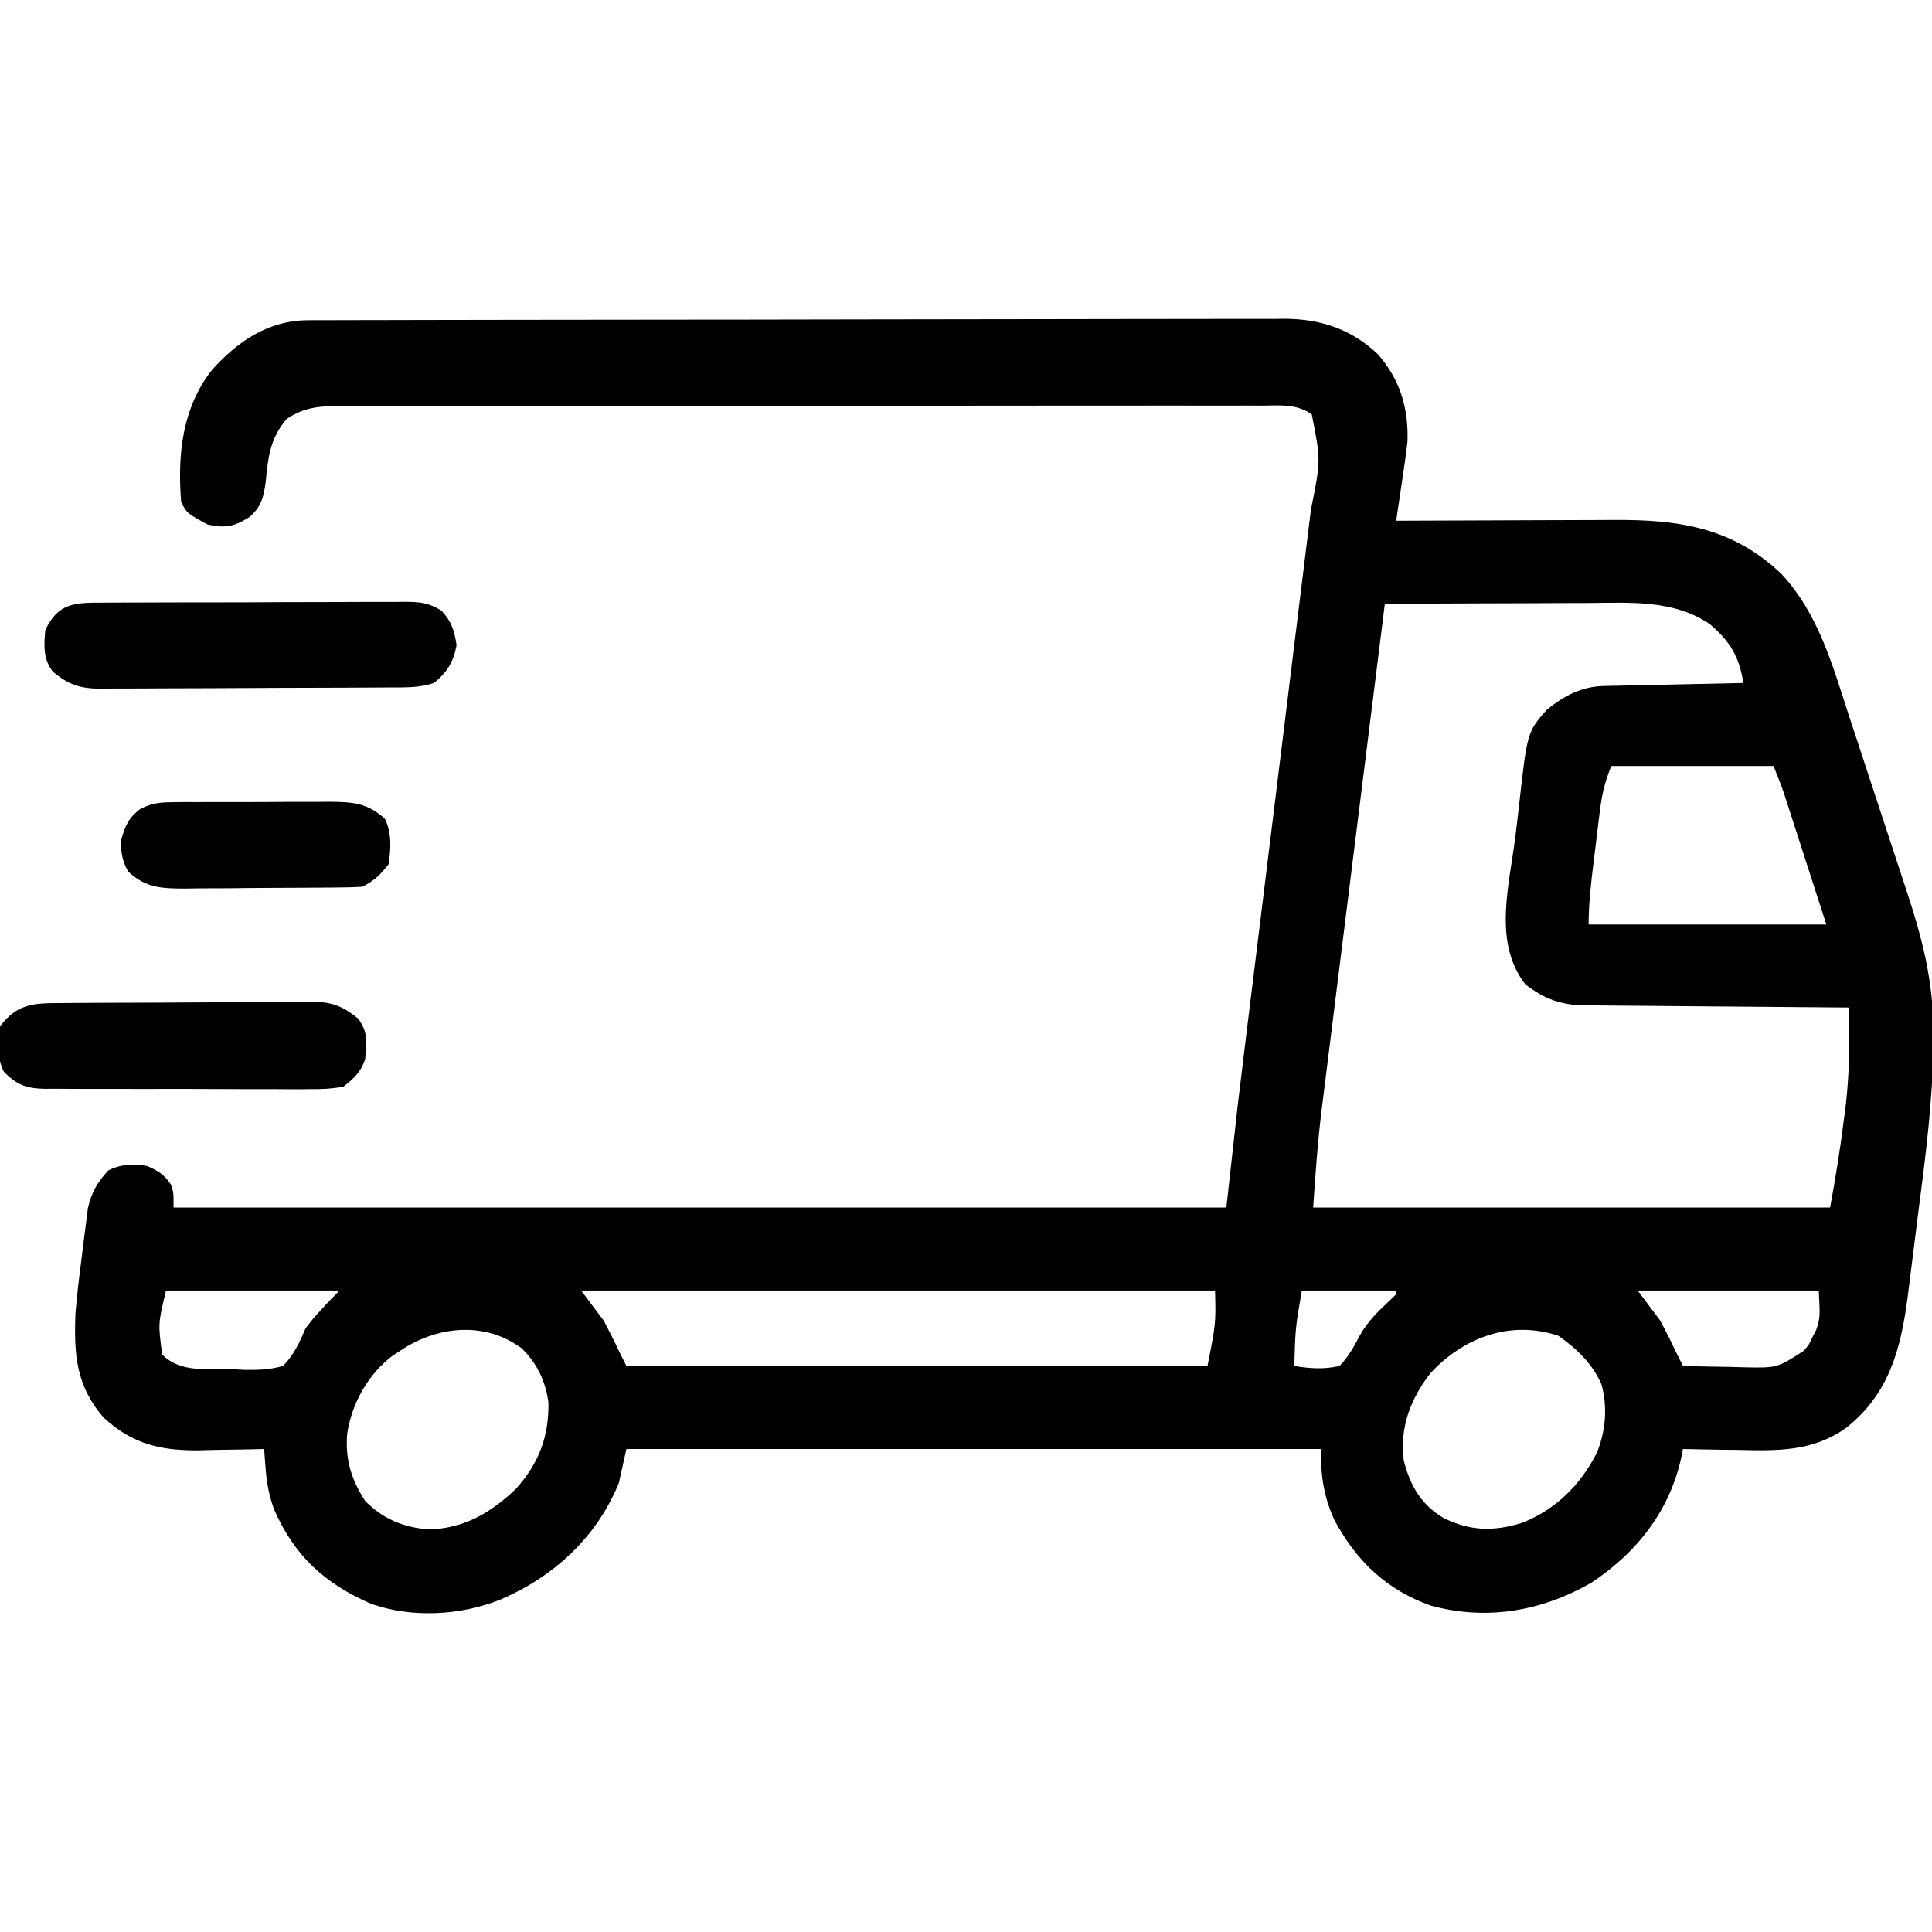
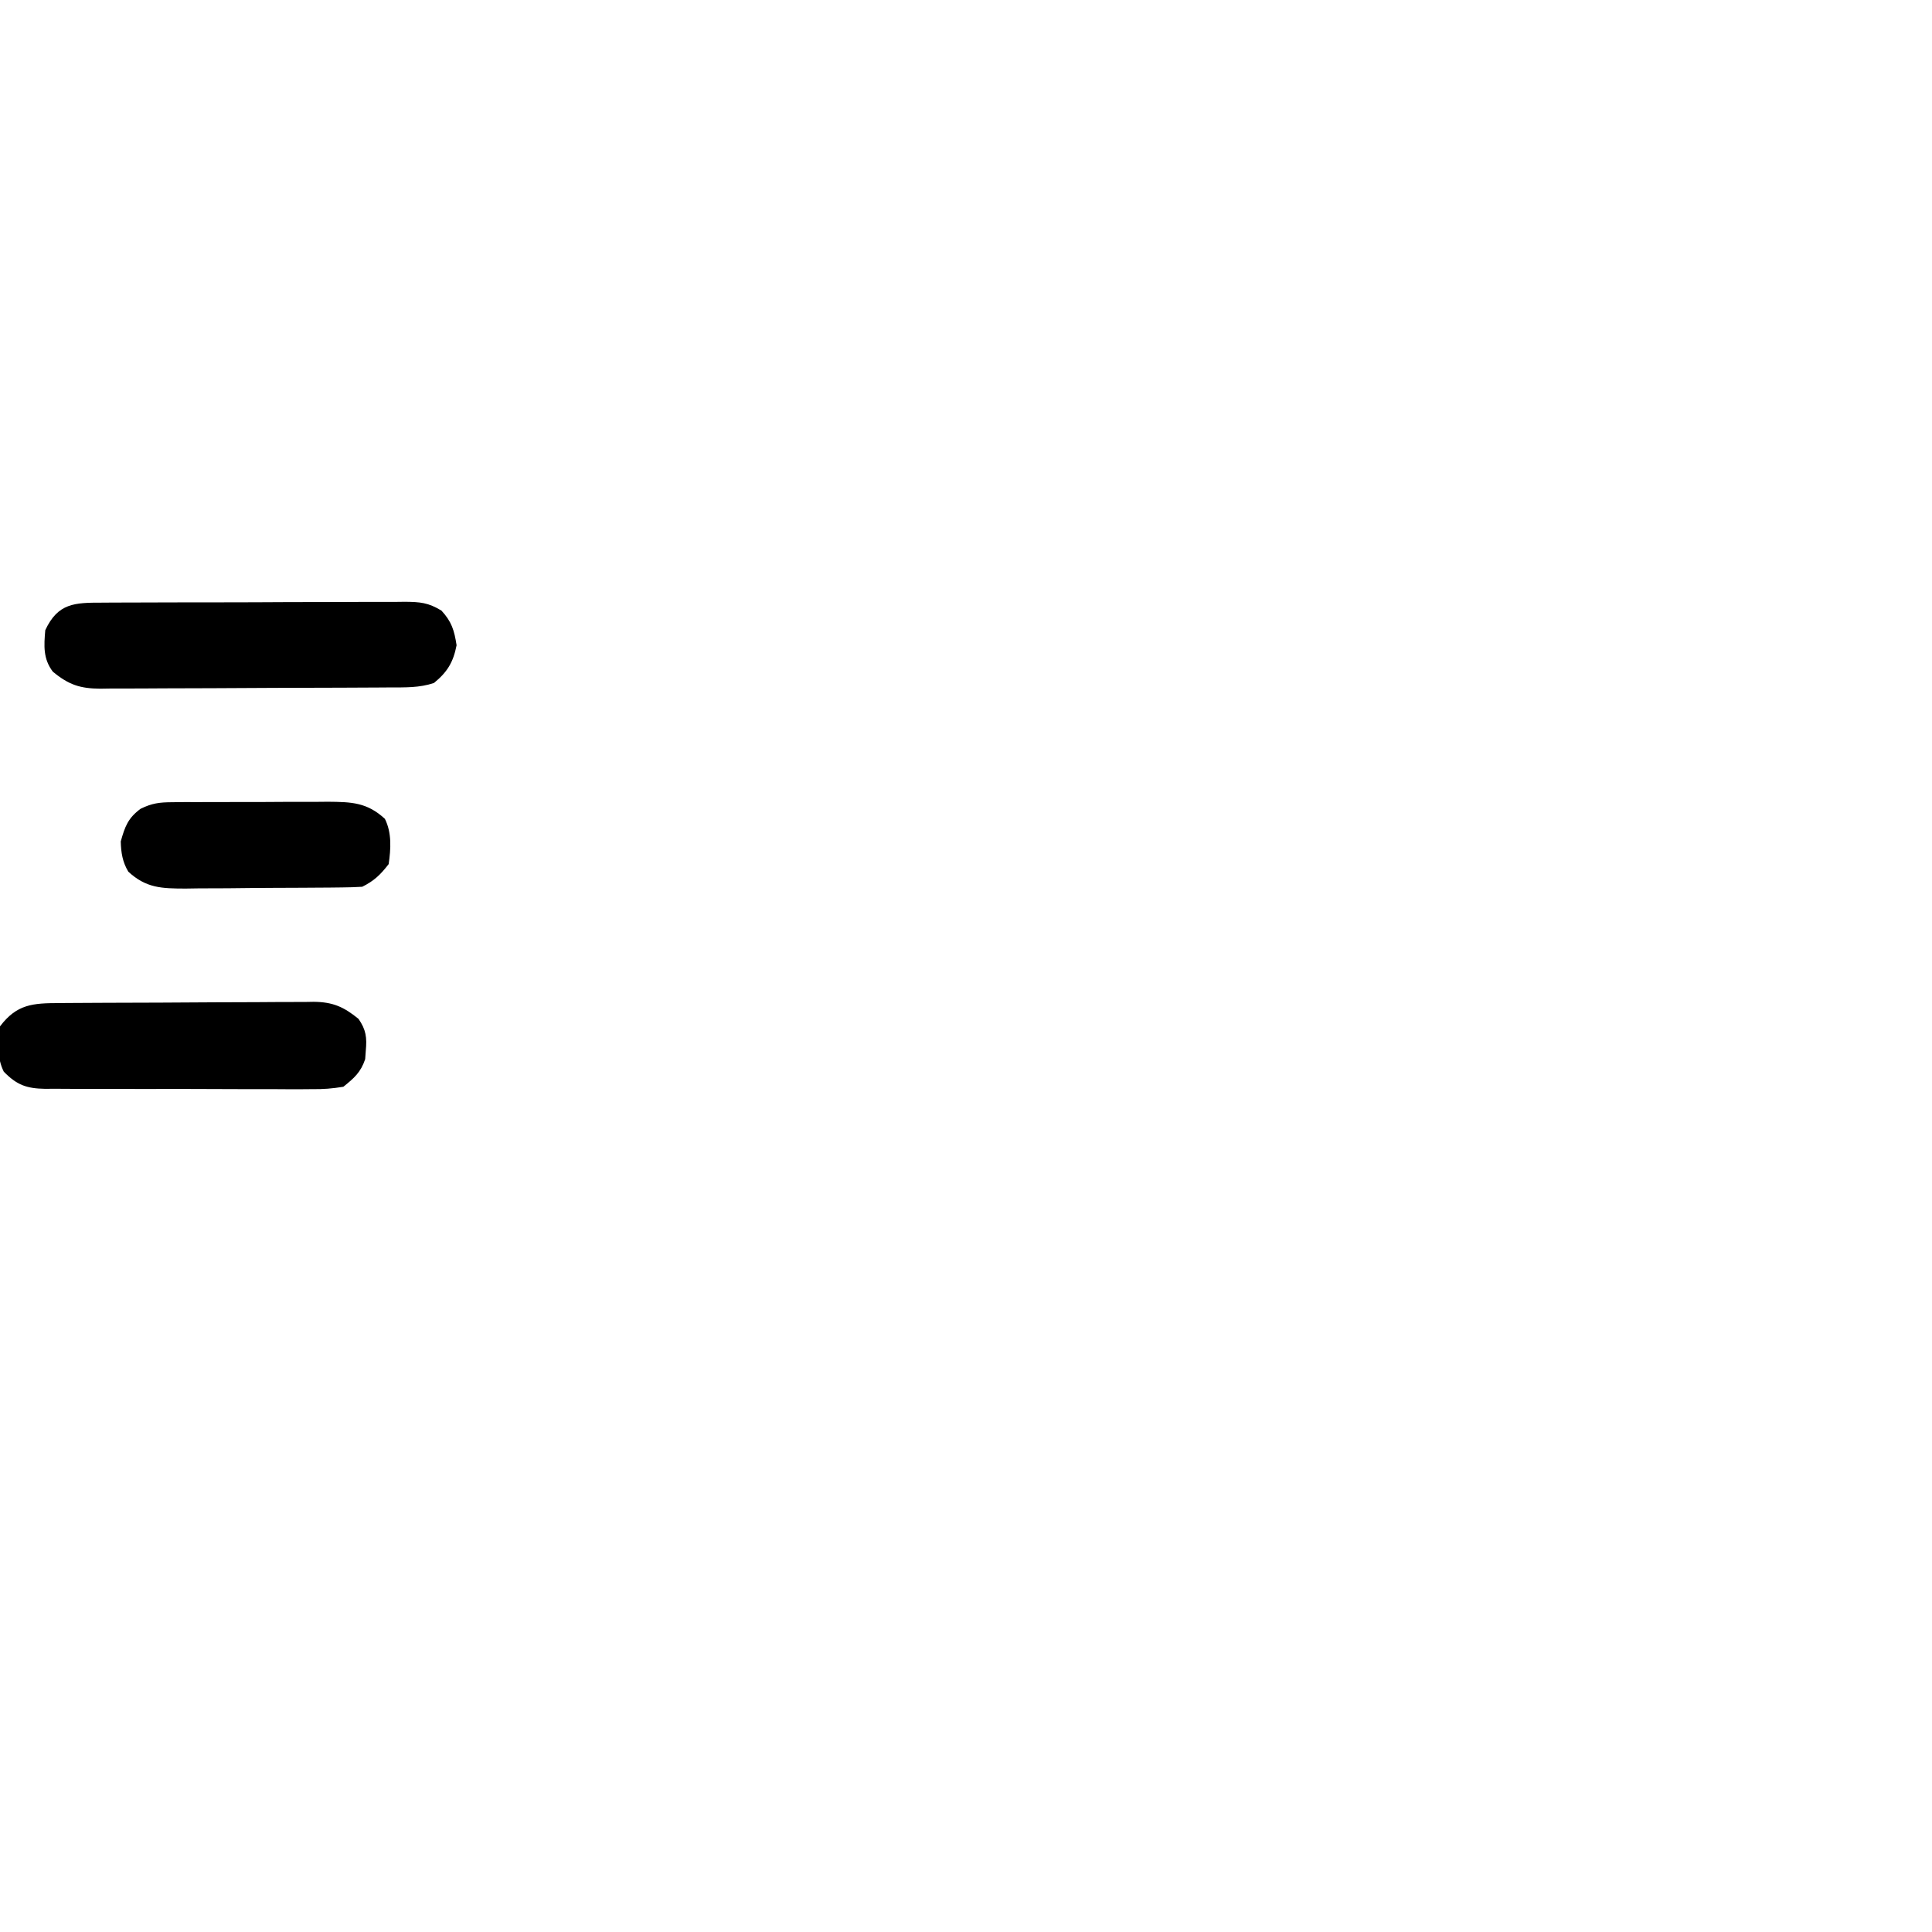
<svg xmlns="http://www.w3.org/2000/svg" height="512" width="512" version="1.1">
-   <path transform="translate(81.712,84.866)" fill="#000000" d="M0 0 C1.424 -0.007 1.424 -0.007 2.877 -0.014 C4.436 -0.013 4.436 -0.013 6.028 -0.013 C7.688 -0.018 7.688 -0.018 9.383 -0.024 C13.106 -0.035 16.829 -0.039 20.552 -0.043 C23.216 -0.049 25.88 -0.056 28.544 -0.063 C36.549 -0.082 44.553 -0.093 52.558 -0.101 C56.329 -0.106 60.1 -0.111 63.871 -0.116 C76.411 -0.133 88.951 -0.148 101.491 -0.155 C104.745 -0.157 107.998 -0.159 111.251 -0.161 C112.464 -0.162 112.464 -0.162 113.701 -0.162 C126.796 -0.171 139.89 -0.196 152.984 -0.229 C166.433 -0.262 179.883 -0.28 193.333 -0.283 C200.882 -0.285 208.431 -0.294 215.979 -0.319 C222.409 -0.341 228.839 -0.349 235.269 -0.339 C238.547 -0.335 241.825 -0.339 245.103 -0.356 C248.665 -0.374 252.225 -0.367 255.786 -0.354 C256.812 -0.364 257.839 -0.375 258.897 -0.387 C268.477 -0.302 276.511 2.417 283.53 9.095 C289.371 15.87 291.573 23.308 291.288 32.134 C290.871 35.776 290.334 39.397 289.788 43.021 C289.645 43.995 289.502 44.968 289.354 45.972 C289.003 48.36 288.647 50.747 288.288 53.134 C289.168 53.13 290.047 53.125 290.954 53.121 C299.28 53.081 307.606 53.05 315.933 53.031 C320.212 53.02 324.492 53.006 328.772 52.983 C332.908 52.961 337.045 52.95 341.182 52.944 C342.753 52.941 344.325 52.934 345.896 52.923 C363.106 52.809 377.329 54.874 390.288 67.134 C400.232 77.698 403.987 91.665 408.393 105.138 C408.964 106.87 409.535 108.601 410.106 110.333 C411.296 113.943 412.481 117.554 413.664 121.167 C415.172 125.775 416.691 130.379 418.213 134.982 C419.391 138.55 420.565 142.121 421.736 145.691 C422.294 147.389 422.853 149.086 423.414 150.783 C427.647 163.597 430.68 175.041 430.651 188.658 C430.649 189.864 430.647 191.07 430.644 192.313 C430.457 206.864 428.645 221.195 426.754 235.605 C426.377 238.515 426.02 241.427 425.663 244.339 C425.313 247.188 424.953 250.036 424.59 252.884 C424.339 254.859 424.093 256.834 423.847 258.809 C422.014 272.68 418.948 284.475 407.558 293.519 C398.742 299.792 389.52 299.636 379.163 299.384 C377.715 299.364 376.267 299.346 374.819 299.33 C371.308 299.286 367.798 299.217 364.288 299.134 C364.173 299.721 364.059 300.307 363.94 300.912 C360.968 315.291 352.168 326.541 339.975 334.599 C326.767 342.144 312.281 344.659 297.475 340.634 C285.788 336.516 277.866 328.9 272.038 318.197 C269.068 311.899 268.288 306.07 268.288 299.134 C207.568 299.134 146.848 299.134 84.288 299.134 C83.628 302.104 82.968 305.074 82.288 308.134 C76.442 322.528 65.063 332.95 50.975 339.009 C40.408 343.27 27.368 343.996 16.526 340.115 C4.36 334.785 -3.638 327.492 -9.025 315.259 C-10.393 311.573 -11.019 308.231 -11.318 304.314 C-11.395 303.339 -11.473 302.365 -11.553 301.36 C-11.605 300.626 -11.658 299.891 -11.712 299.134 C-12.513 299.155 -13.314 299.176 -14.14 299.198 C-17.81 299.281 -21.479 299.333 -25.15 299.384 C-26.41 299.418 -27.67 299.451 -28.968 299.486 C-39.106 299.592 -46.559 297.842 -54.142 290.912 C-61.608 282.461 -62.136 273.959 -61.712 263.134 C-61.315 258.465 -60.782 253.828 -60.168 249.184 C-59.897 247.11 -59.647 245.035 -59.398 242.958 C-59.226 241.621 -59.054 240.284 -58.88 238.947 C-58.728 237.757 -58.576 236.567 -58.42 235.341 C-57.508 231.207 -55.892 228.402 -53.025 225.322 C-49.63 223.578 -46.407 223.591 -42.712 224.134 C-39.732 225.43 -38.216 226.39 -36.4 229.072 C-35.712 231.134 -35.712 231.134 -35.712 235.134 C56.358 235.134 148.428 235.134 243.288 235.134 C244.773 221.769 244.773 221.769 246.288 208.134 C247.031 201.895 247.783 195.658 248.556 189.423 C248.764 187.739 248.971 186.055 249.178 184.371 C249.616 180.814 250.055 177.257 250.494 173.701 C251.19 168.068 251.882 162.434 252.574 156.801 C254.539 140.805 256.505 124.81 258.48 108.816 C259.578 99.93 260.671 91.044 261.76 82.157 C262.334 77.475 262.91 72.795 263.49 68.114 C264.034 63.73 264.573 59.345 265.108 54.959 C265.305 53.357 265.503 51.754 265.703 50.152 C268.33 37.148 268.33 37.148 265.916 24.933 C261.787 22.108 257.754 22.586 252.863 22.633 C251.79 22.627 250.716 22.622 249.611 22.616 C246.002 22.603 242.395 22.618 238.786 22.633 C236.204 22.629 233.622 22.623 231.04 22.616 C224.748 22.602 218.455 22.61 212.162 22.625 C204.834 22.642 197.507 22.638 190.179 22.635 C177.102 22.629 164.026 22.643 150.95 22.668 C138.262 22.692 125.574 22.699 112.886 22.688 C99.073 22.677 85.259 22.675 71.445 22.689 C69.972 22.691 68.499 22.692 67.025 22.694 C65.938 22.695 65.938 22.695 64.828 22.696 C59.721 22.701 54.614 22.699 49.506 22.695 C42.63 22.689 35.753 22.7 28.877 22.722 C26.351 22.727 23.825 22.728 21.299 22.723 C17.855 22.717 14.411 22.729 10.967 22.747 C9.964 22.741 8.961 22.735 7.927 22.728 C2.634 22.777 -1.161 23.117 -5.712 26.134 C-10.195 31.329 -10.653 36.391 -11.314 42.945 C-11.856 46.955 -12.465 49.39 -15.564 52.126 C-19.618 54.712 -22.072 55.158 -26.712 54.134 C-32.212 51.134 -32.212 51.134 -33.712 48.134 C-34.703 35.715 -33.444 23.284 -25.599 13.251 C-18.748 5.563 -10.57 0.023 0 0 Z M285.288 75.134 C282.953 93.78 280.623 112.427 278.299 131.074 C277.219 139.734 276.138 148.393 275.054 157.052 C274.107 164.605 273.164 172.159 272.224 179.713 C271.728 183.707 271.229 187.701 270.727 191.695 C270.253 195.466 269.783 199.237 269.316 203.009 C269.065 205.029 268.81 207.047 268.555 209.066 C267.481 217.777 266.874 226.345 266.288 235.134 C311.498 235.134 356.708 235.134 403.288 235.134 C404.695 227.393 405.952 219.797 406.913 212.009 C407.047 211.009 407.181 210.009 407.319 208.978 C408.095 202.694 408.366 196.534 408.324 190.213 C408.322 189.432 408.319 188.652 408.316 187.848 C408.31 185.943 408.299 184.039 408.288 182.134 C407.351 182.128 406.415 182.122 405.45 182.116 C396.607 182.059 387.765 181.986 378.923 181.899 C374.378 181.854 369.832 181.815 365.287 181.788 C360.897 181.762 356.507 181.721 352.118 181.671 C350.446 181.654 348.775 181.643 347.103 181.637 C344.755 181.627 342.407 181.599 340.059 181.567 C339.374 181.568 338.688 181.569 337.982 181.571 C331.839 181.452 327.404 179.769 322.538 176.009 C313.808 164.855 318.338 149.599 319.909 136.568 C320.013 135.716 320.117 134.863 320.225 133.985 C320.434 132.245 320.636 130.504 320.829 128.762 C323.02 109.099 323.02 109.099 328.288 103.134 C332.949 99.475 337.377 97.058 343.392 96.929 C344.213 96.909 345.033 96.889 345.879 96.868 C346.76 96.852 347.641 96.835 348.55 96.818 C349.908 96.787 349.908 96.787 351.294 96.755 C354.188 96.689 357.082 96.631 359.975 96.572 C361.937 96.529 363.899 96.485 365.86 96.441 C370.669 96.334 375.478 96.232 380.288 96.134 C379.258 89.263 376.787 85.109 371.464 80.583 C361.846 73.97 350.18 74.859 338.999 74.939 C337.444 74.943 335.889 74.945 334.333 74.947 C330.273 74.955 326.212 74.975 322.152 74.997 C317.995 75.017 313.839 75.027 309.682 75.037 C301.551 75.058 293.419 75.092 285.288 75.134 Z M345.288 118.134 C343.513 122.57 342.79 125.776 342.218 130.447 C342.132 131.138 342.046 131.829 341.957 132.542 C341.777 133.997 341.601 135.453 341.428 136.909 C341.164 139.128 340.889 141.346 340.612 143.564 C339.932 149.116 339.288 154.529 339.288 160.134 C360.078 160.134 380.868 160.134 402.288 160.134 C400.349 154.132 398.41 148.13 396.413 141.947 C395.5 139.118 395.5 139.118 394.57 136.231 C394.083 134.726 393.595 133.221 393.108 131.716 C392.735 130.556 392.735 130.556 392.354 129.373 C391.989 128.247 391.989 128.247 391.616 127.098 C391.408 126.452 391.199 125.806 390.984 125.14 C390.164 122.776 389.217 120.458 388.288 118.134 C374.098 118.134 359.908 118.134 345.288 118.134 Z M-37.712 257.134 C-39.836 265.957 -39.836 265.957 -38.712 274.134 C-33.903 278.915 -27.185 277.847 -20.837 277.947 C-19.57 278.017 -18.303 278.087 -16.997 278.16 C-13.31 278.216 -10.265 278.134 -6.712 277.134 C-3.796 274.165 -2.351 270.918 -0.712 267.134 C1.335 264.478 1.335 264.478 3.038 262.634 C3.896 261.691 3.896 261.691 4.772 260.728 C5.927 259.514 7.103 258.319 8.288 257.134 C-6.892 257.134 -22.072 257.134 -37.712 257.134 Z M72.288 257.134 C74.268 259.774 76.248 262.414 78.288 265.134 C79.7 267.801 81.027 270.406 82.288 273.134 C82.948 274.454 83.608 275.774 84.288 277.134 C135.108 277.134 185.928 277.134 238.288 277.134 C240.507 265.847 240.507 265.847 240.288 257.134 C184.848 257.134 129.408 257.134 72.288 257.134 Z M263.288 257.134 C261.575 267.087 261.575 267.087 261.288 277.134 C265.463 277.813 269.14 278.068 273.288 277.134 C275.664 274.651 277.029 272.151 278.62 269.111 C280.784 265.248 283.566 262.587 286.784 259.595 C287.528 258.872 287.528 258.872 288.288 258.134 C288.288 257.804 288.288 257.474 288.288 257.134 C280.038 257.134 271.788 257.134 263.288 257.134 Z M352.288 257.134 C354.268 259.774 356.248 262.414 358.288 265.134 C359.7 267.801 361.027 270.406 362.288 273.134 C362.952 274.469 363.619 275.802 364.288 277.134 C368.496 277.251 372.704 277.322 376.913 277.384 C378.103 277.418 379.292 277.451 380.518 277.486 C389.246 277.66 389.246 277.66 396.288 273.134 C397.793 271.354 397.793 271.354 398.663 269.384 C399.138 268.464 399.138 268.464 399.624 267.525 C400.645 264.263 400.645 264.263 400.288 257.134 C384.448 257.134 368.608 257.134 352.288 257.134 Z M24.288 273.134 C23.642 273.557 22.996 273.98 22.331 274.415 C15.832 279.286 11.475 287.14 10.288 295.134 C9.768 302.027 11.376 307.129 15.038 312.884 C19.887 317.733 25.106 319.855 31.85 320.447 C41.274 320.237 48.47 315.986 55.12 309.58 C61.134 302.795 63.747 295.865 63.628 286.865 C62.936 281.308 60.569 276.311 56.503 272.431 C46.677 265.172 34.04 266.551 24.288 273.134 Z M297.288 279.134 C292.053 285.956 289.206 293.413 290.288 302.134 C291.962 308.734 294.835 313.822 300.788 317.384 C307.838 320.91 314.156 321.033 321.663 318.697 C330.624 315.162 337.094 308.683 341.448 300.177 C343.818 294.411 344.371 287.99 342.675 281.951 C340.232 276.432 336.17 272.593 331.288 269.134 C318.547 264.887 306.09 269.569 297.288 279.134 Z" />
  <path transform="translate(27.074,159.709)" fill="#000000" d="M0 0 C0.929 -0.007 1.857 -0.013 2.814 -0.02 C5.891 -0.039 8.967 -0.043 12.043 -0.045 C14.18 -0.052 16.316 -0.059 18.452 -0.066 C22.932 -0.078 27.413 -0.081 31.894 -0.08 C37.636 -0.08 43.378 -0.107 49.121 -0.142 C53.533 -0.164 57.946 -0.168 62.359 -0.167 C64.476 -0.169 66.593 -0.178 68.711 -0.194 C71.672 -0.213 74.632 -0.207 77.594 -0.195 C78.469 -0.207 79.344 -0.218 80.245 -0.229 C84.272 -0.188 86.409 -0.024 89.92 2.11 C92.63 5.055 93.315 7.351 93.926 11.291 C93.041 15.806 91.48 18.383 87.926 21.291 C84.023 22.592 80.305 22.455 76.236 22.468 C75.347 22.474 74.459 22.481 73.544 22.487 C70.603 22.507 67.661 22.519 64.719 22.529 C63.714 22.533 62.71 22.537 61.675 22.541 C56.357 22.562 51.04 22.576 45.723 22.586 C40.232 22.597 34.741 22.631 29.25 22.671 C25.026 22.697 20.803 22.705 16.579 22.709 C14.555 22.714 12.531 22.725 10.507 22.744 C7.673 22.768 4.839 22.767 2.005 22.76 C0.754 22.78 0.754 22.78 -0.522 22.799 C-5.842 22.752 -8.836 21.797 -13.074 18.291 C-15.66 14.881 -15.439 11.452 -15.074 7.291 C-11.716 0.095 -7.301 -0.008 0 0 Z" />
  <path transform="translate(15.681,265.823)" fill="#000000" d="M0 0 C0.781 -0.007 1.562 -0.013 2.366 -0.02 C4.951 -0.04 7.535 -0.051 10.12 -0.061 C11.445 -0.067 11.445 -0.067 12.797 -0.074 C17.472 -0.094 22.147 -0.109 26.823 -0.118 C31.648 -0.129 36.473 -0.164 41.298 -0.203 C45.012 -0.229 48.726 -0.238 52.44 -0.241 C54.218 -0.246 55.997 -0.258 57.776 -0.276 C60.267 -0.301 62.758 -0.3 65.25 -0.293 C65.981 -0.306 66.712 -0.319 67.466 -0.332 C72.541 -0.28 75.402 1 79.319 4.177 C81.325 7.046 81.585 9.164 81.257 12.615 C81.204 13.356 81.151 14.097 81.096 14.861 C79.926 18.35 78.175 19.874 75.319 22.177 C72.36 22.667 69.981 22.853 67.028 22.808 C66.206 22.815 65.385 22.822 64.538 22.83 C61.829 22.847 59.122 22.827 56.413 22.806 C54.526 22.807 52.64 22.809 50.753 22.813 C46.802 22.816 42.852 22.801 38.901 22.774 C33.84 22.74 28.78 22.746 23.719 22.765 C19.824 22.775 15.929 22.766 12.034 22.751 C10.168 22.746 8.302 22.746 6.437 22.753 C3.827 22.758 1.219 22.738 -1.39 22.71 C-2.159 22.717 -2.928 22.724 -3.72 22.73 C-8.652 22.642 -11.226 21.712 -14.681 18.177 C-16.539 14.46 -16.26 10.224 -15.681 6.177 C-11.213 0.26 -6.966 0.025 0 0 Z" />
-   <path transform="translate(45.613,212.596)" fill="#000000" d="M0 0 C1.652 -0.019 1.652 -0.019 3.338 -0.038 C4.518 -0.036 5.698 -0.033 6.914 -0.03 C8.747 -0.037 8.747 -0.037 10.616 -0.045 C13.198 -0.052 15.779 -0.051 18.36 -0.042 C22.307 -0.033 26.251 -0.062 30.198 -0.094 C32.707 -0.096 35.217 -0.095 37.727 -0.092 C38.905 -0.103 40.083 -0.115 41.297 -0.126 C47.582 -0.073 51.668 0.053 56.387 4.404 C58.244 8.119 57.972 12.36 57.387 16.404 C55.197 19.228 53.557 20.819 50.387 22.404 C48.632 22.515 46.873 22.563 45.115 22.581 C44.013 22.594 42.911 22.607 41.776 22.62 C39.983 22.631 39.983 22.631 38.153 22.642 C36.927 22.65 35.701 22.658 34.438 22.667 C31.838 22.681 29.239 22.691 26.64 22.699 C22.667 22.712 18.695 22.76 14.723 22.804 C12.199 22.815 9.676 22.823 7.153 22.83 C5.965 22.847 4.777 22.865 3.554 22.883 C-2.773 22.866 -6.859 22.779 -11.613 18.404 C-13.145 15.833 -13.535 13.385 -13.613 10.404 C-12.507 6.435 -11.685 4.194 -8.343 1.73 C-5.303 0.254 -3.361 0.019 0 0 Z" />
+   <path transform="translate(45.613,212.596)" fill="#000000" d="M0 0 C1.652 -0.019 1.652 -0.019 3.338 -0.038 C4.518 -0.036 5.698 -0.033 6.914 -0.03 C8.747 -0.037 8.747 -0.037 10.616 -0.045 C22.307 -0.033 26.251 -0.062 30.198 -0.094 C32.707 -0.096 35.217 -0.095 37.727 -0.092 C38.905 -0.103 40.083 -0.115 41.297 -0.126 C47.582 -0.073 51.668 0.053 56.387 4.404 C58.244 8.119 57.972 12.36 57.387 16.404 C55.197 19.228 53.557 20.819 50.387 22.404 C48.632 22.515 46.873 22.563 45.115 22.581 C44.013 22.594 42.911 22.607 41.776 22.62 C39.983 22.631 39.983 22.631 38.153 22.642 C36.927 22.65 35.701 22.658 34.438 22.667 C31.838 22.681 29.239 22.691 26.64 22.699 C22.667 22.712 18.695 22.76 14.723 22.804 C12.199 22.815 9.676 22.823 7.153 22.83 C5.965 22.847 4.777 22.865 3.554 22.883 C-2.773 22.866 -6.859 22.779 -11.613 18.404 C-13.145 15.833 -13.535 13.385 -13.613 10.404 C-12.507 6.435 -11.685 4.194 -8.343 1.73 C-5.303 0.254 -3.361 0.019 0 0 Z" />
</svg>